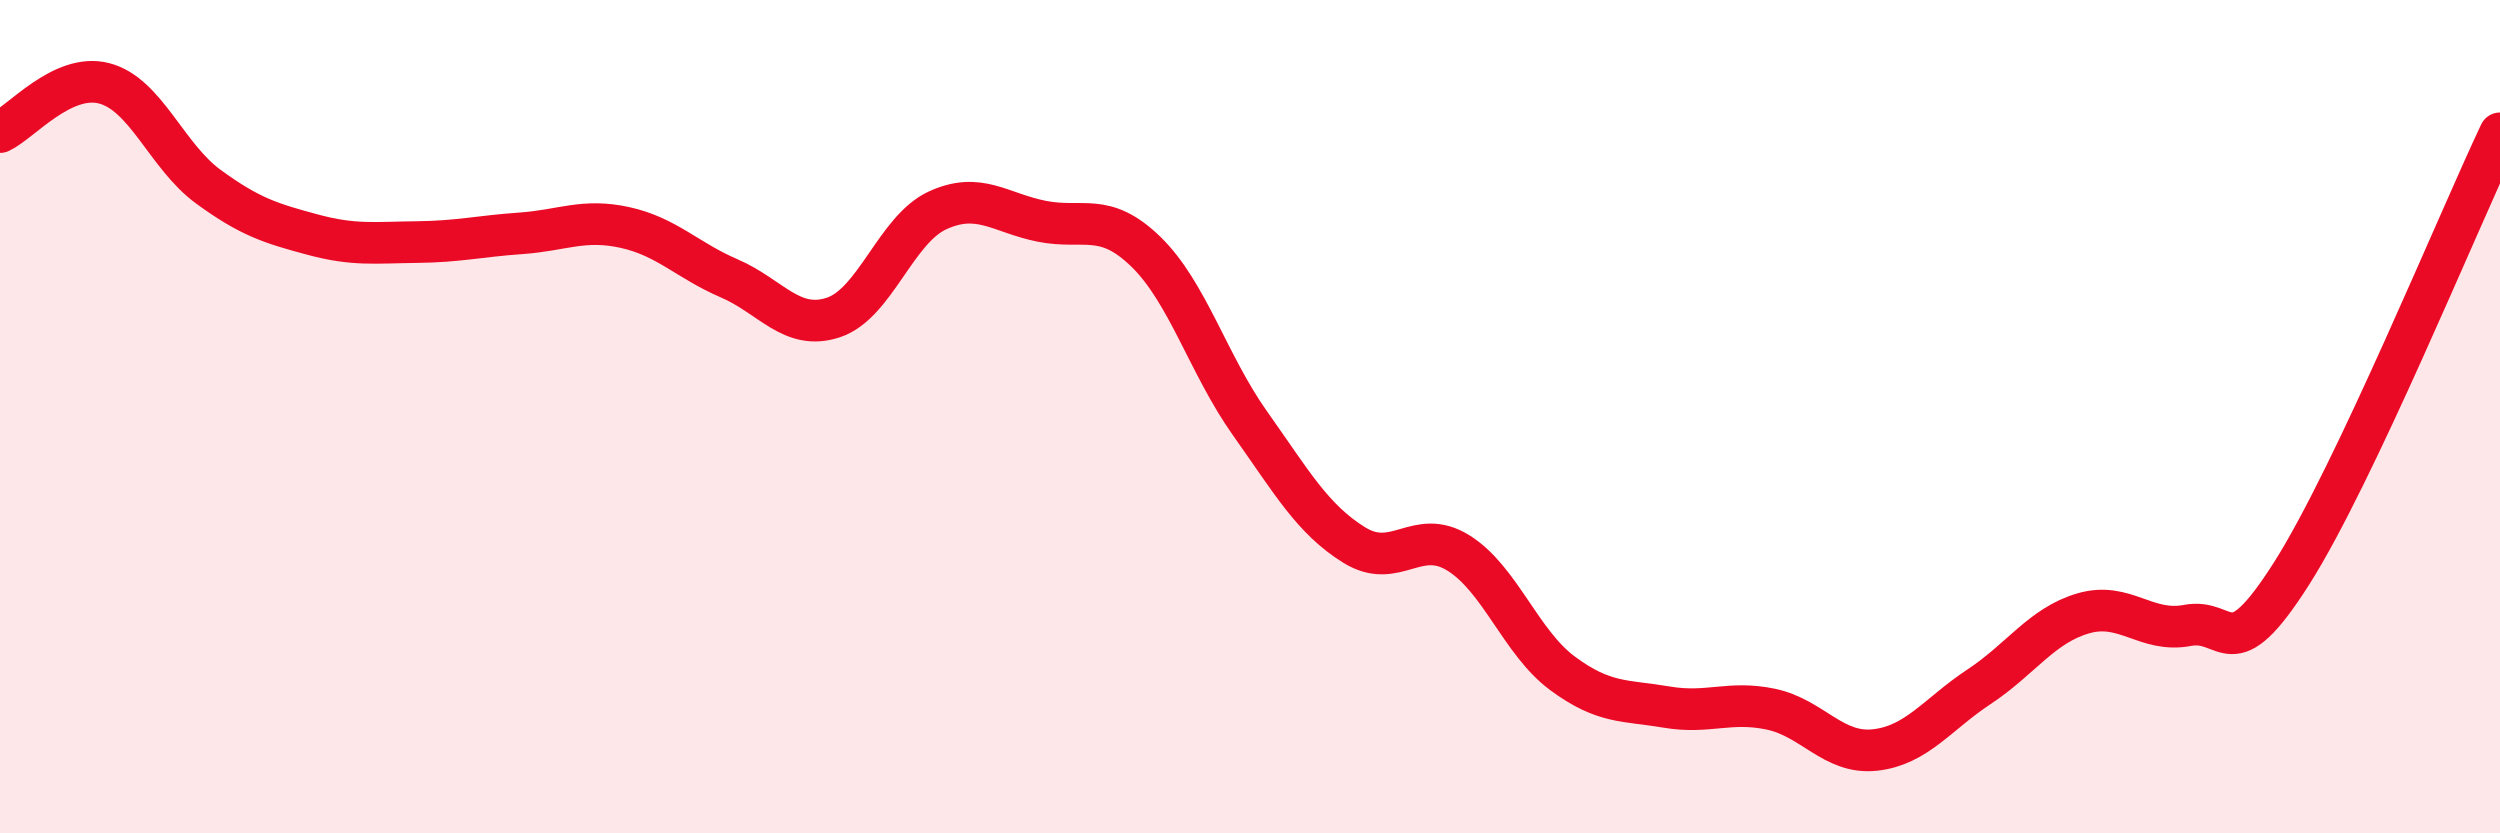
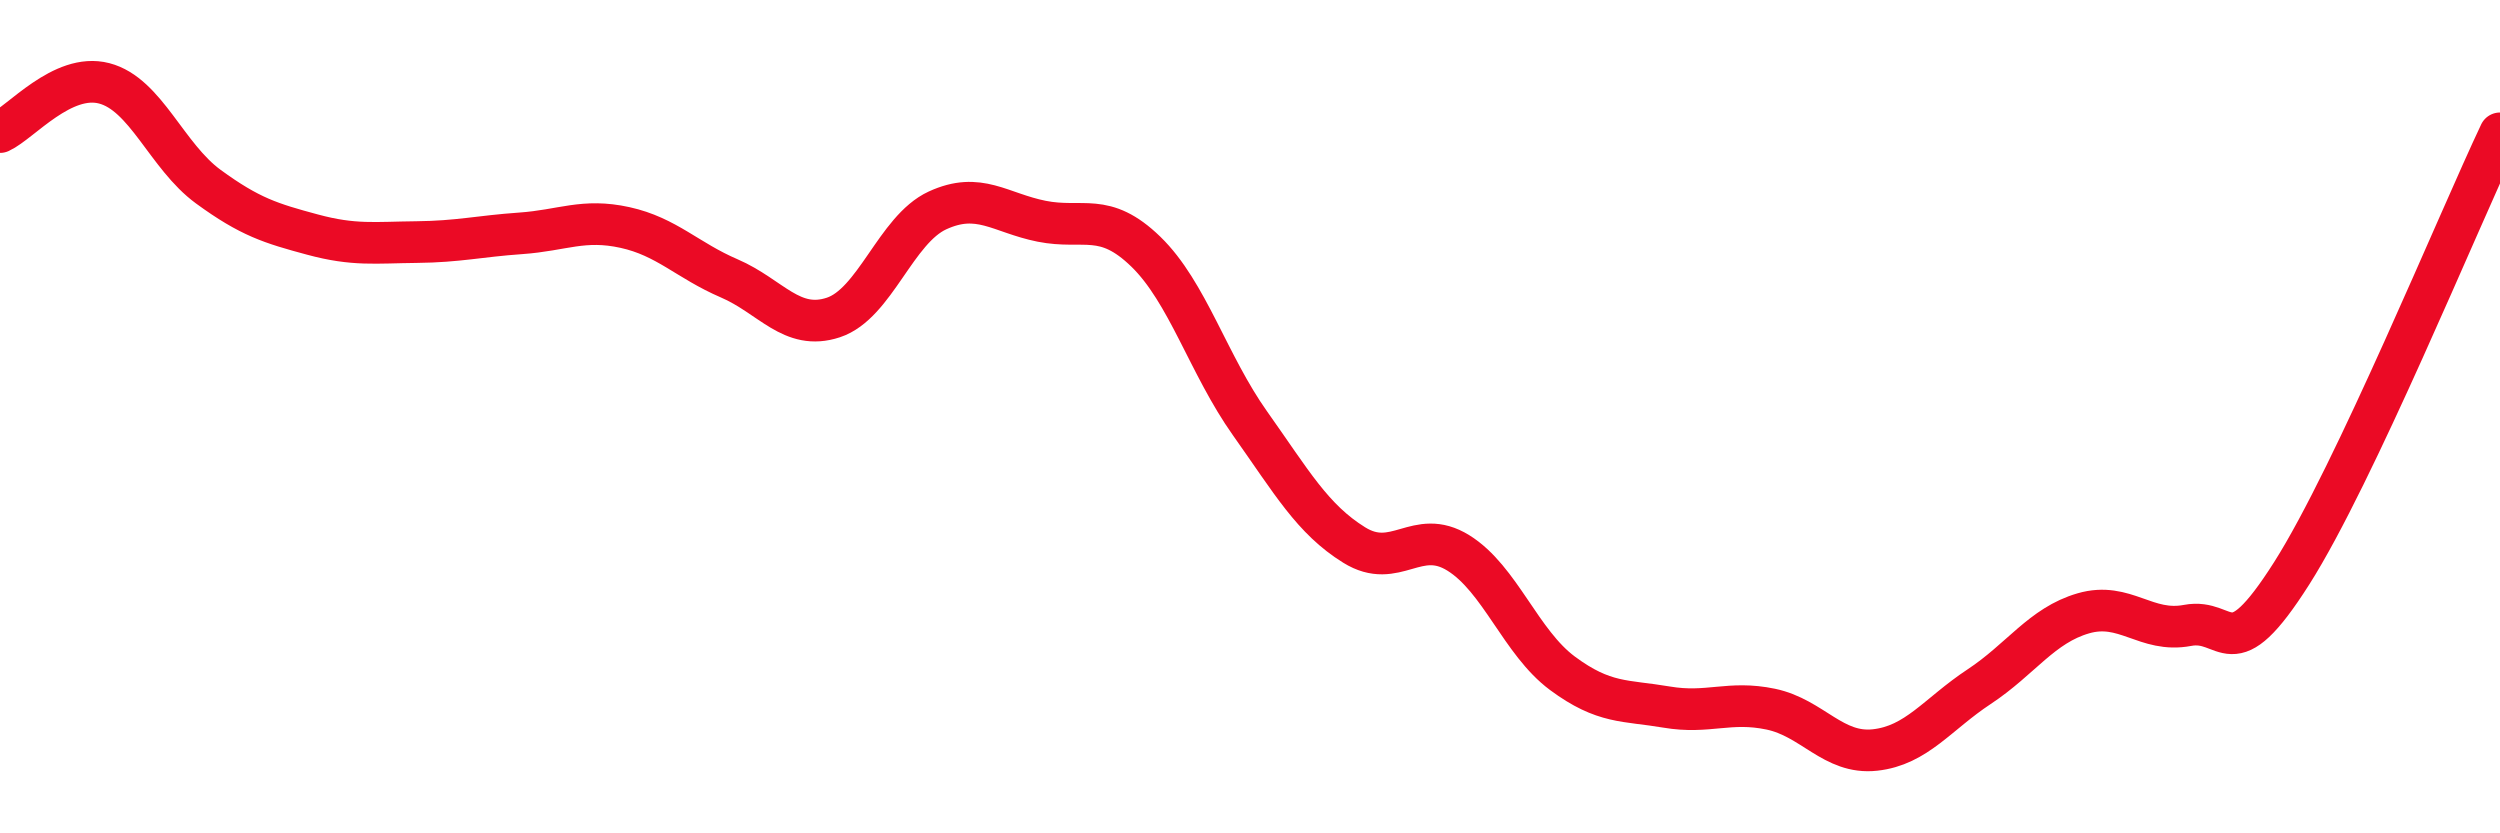
<svg xmlns="http://www.w3.org/2000/svg" width="60" height="20" viewBox="0 0 60 20">
-   <path d="M 0,3.17 C 0.5,2.94 1.5,1.74 2.5,2 C 3.5,2.26 4,3.75 5,4.48 C 6,5.21 6.5,5.36 7.5,5.63 C 8.5,5.9 9,5.82 10,5.81 C 11,5.8 11.5,5.67 12.5,5.6 C 13.5,5.53 14,5.24 15,5.46 C 16,5.68 16.5,6.25 17.5,6.68 C 18.5,7.11 19,7.95 20,7.62 C 21,7.29 21.5,5.51 22.5,5.05 C 23.5,4.59 24,5.11 25,5.31 C 26,5.51 26.5,5.07 27.5,6.04 C 28.5,7.01 29,8.75 30,10.16 C 31,11.57 31.5,12.46 32.5,13.08 C 33.5,13.7 34,12.65 35,13.27 C 36,13.89 36.5,15.42 37.5,16.16 C 38.5,16.9 39,16.8 40,16.97 C 41,17.14 41.5,16.81 42.5,17.02 C 43.5,17.23 44,18.11 45,18 C 46,17.89 46.5,17.14 47.5,16.48 C 48.5,15.82 49,15.01 50,14.72 C 51,14.43 51.5,15.2 52.5,15.01 C 53.5,14.82 53.5,16.12 55,13.76 C 56.5,11.4 59,5.31 60,3.2L60 20L0 20Z" fill="#EB0A25" opacity="0.1" stroke-linecap="round" stroke-linejoin="round" />
  <path d="M 0,3.17 C 0.5,2.94 1.5,1.74 2.5,2 C 3.5,2.26 4,3.75 5,4.48 C 6,5.21 6.5,5.36 7.5,5.63 C 8.5,5.9 9,5.82 10,5.81 C 11,5.8 11.5,5.67 12.5,5.6 C 13.5,5.53 14,5.24 15,5.46 C 16,5.68 16.5,6.25 17.5,6.68 C 18.5,7.11 19,7.95 20,7.62 C 21,7.29 21.5,5.51 22.5,5.05 C 23.5,4.59 24,5.11 25,5.31 C 26,5.51 26.5,5.07 27.5,6.04 C 28.5,7.01 29,8.75 30,10.16 C 31,11.57 31.5,12.46 32.5,13.08 C 33.5,13.7 34,12.65 35,13.27 C 36,13.89 36.5,15.42 37.5,16.16 C 38.5,16.9 39,16.8 40,16.97 C 41,17.14 41.5,16.81 42.5,17.02 C 43.5,17.23 44,18.11 45,18 C 46,17.89 46.5,17.14 47.5,16.48 C 48.5,15.82 49,15.01 50,14.72 C 51,14.43 51.5,15.2 52.5,15.01 C 53.5,14.82 53.5,16.12 55,13.76 C 56.5,11.4 59,5.31 60,3.2" stroke="#EB0A25" stroke-width="1" fill="none" stroke-linecap="round" stroke-linejoin="round" />
</svg>